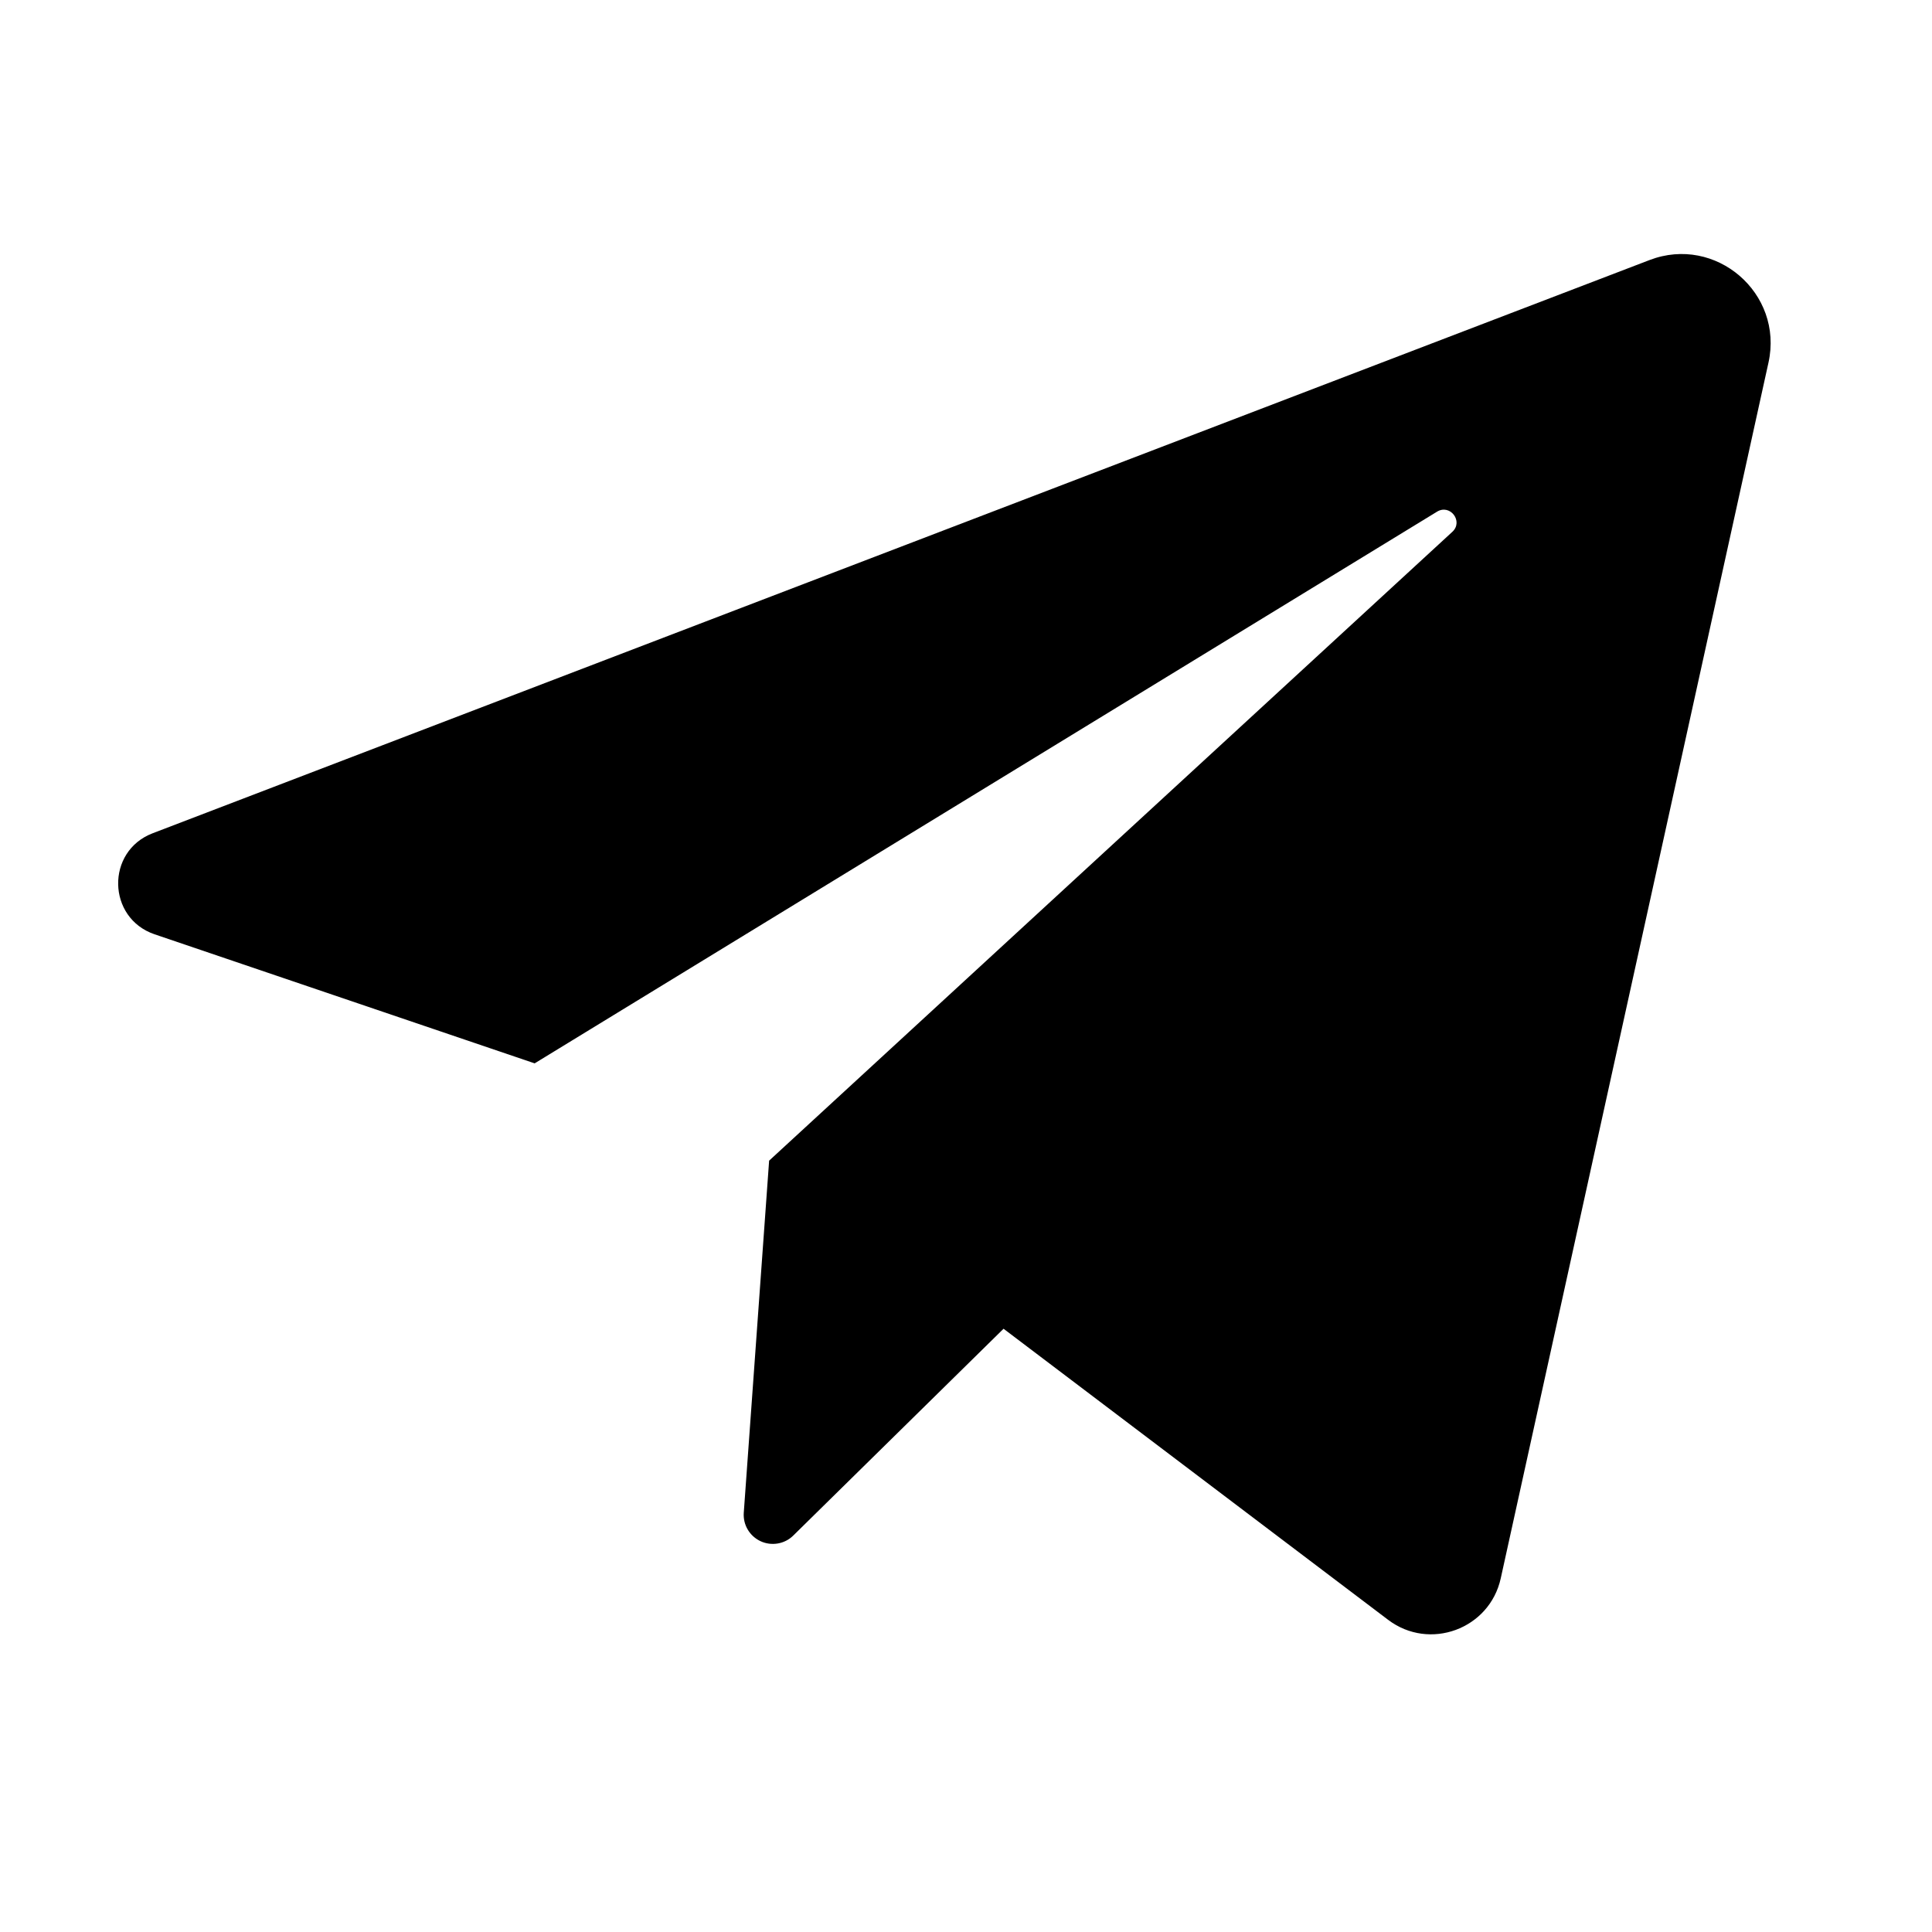
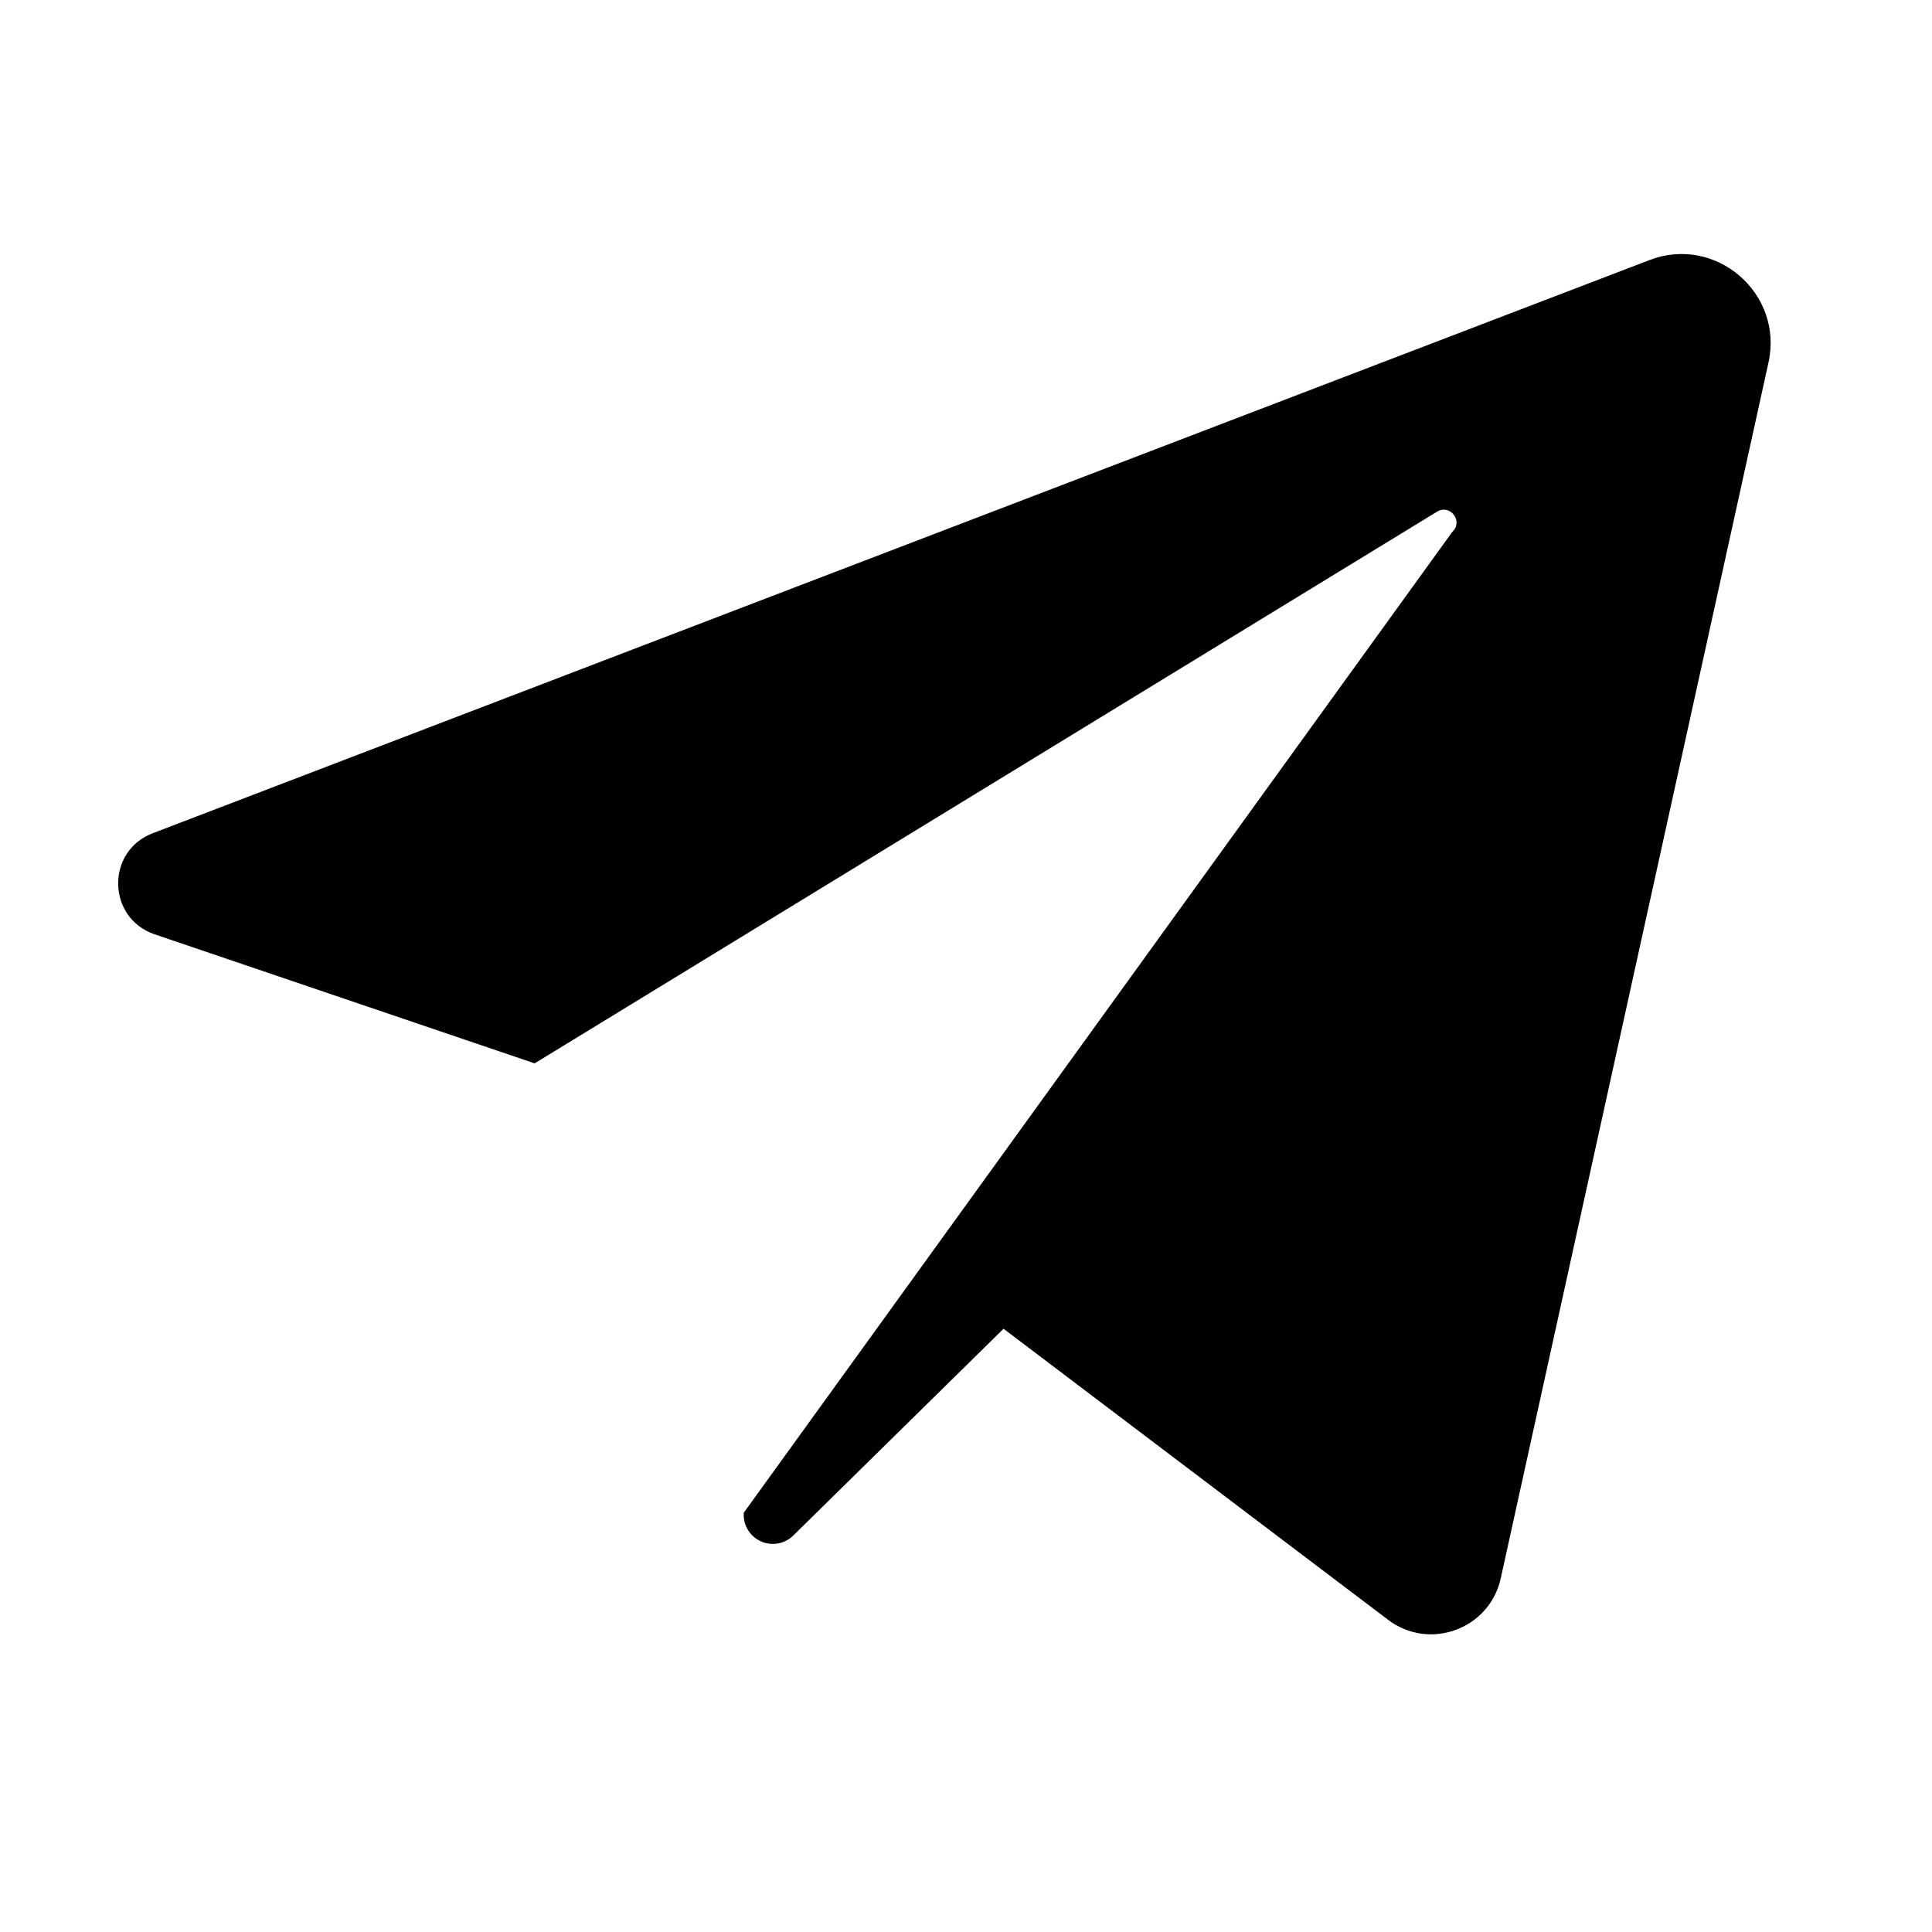
<svg xmlns="http://www.w3.org/2000/svg" width="41" height="41" viewBox="0 0 41 41" fill="none">
-   <path d="M3.28 19.827L11.346 22.566L30.497 10.858C30.776 10.689 31.06 11.066 30.821 11.286L16.322 24.631L15.784 32.102C15.775 32.227 15.804 32.352 15.868 32.46C15.932 32.568 16.027 32.654 16.141 32.707C16.255 32.76 16.382 32.776 16.506 32.755C16.629 32.734 16.744 32.676 16.833 32.588L21.297 28.198L29.458 34.375C30.337 35.041 31.611 34.572 31.848 33.495L37.53 7.694C37.854 6.223 36.411 4.98 35.005 5.519L3.24 17.683C2.243 18.064 2.271 19.483 3.28 19.827Z" fill="black" />
+   <path d="M3.28 19.827L11.346 22.566L30.497 10.858C30.776 10.689 31.06 11.066 30.821 11.286L15.784 32.102C15.775 32.227 15.804 32.352 15.868 32.46C15.932 32.568 16.027 32.654 16.141 32.707C16.255 32.76 16.382 32.776 16.506 32.755C16.629 32.734 16.744 32.676 16.833 32.588L21.297 28.198L29.458 34.375C30.337 35.041 31.611 34.572 31.848 33.495L37.53 7.694C37.854 6.223 36.411 4.98 35.005 5.519L3.24 17.683C2.243 18.064 2.271 19.483 3.28 19.827Z" fill="black" />
</svg>